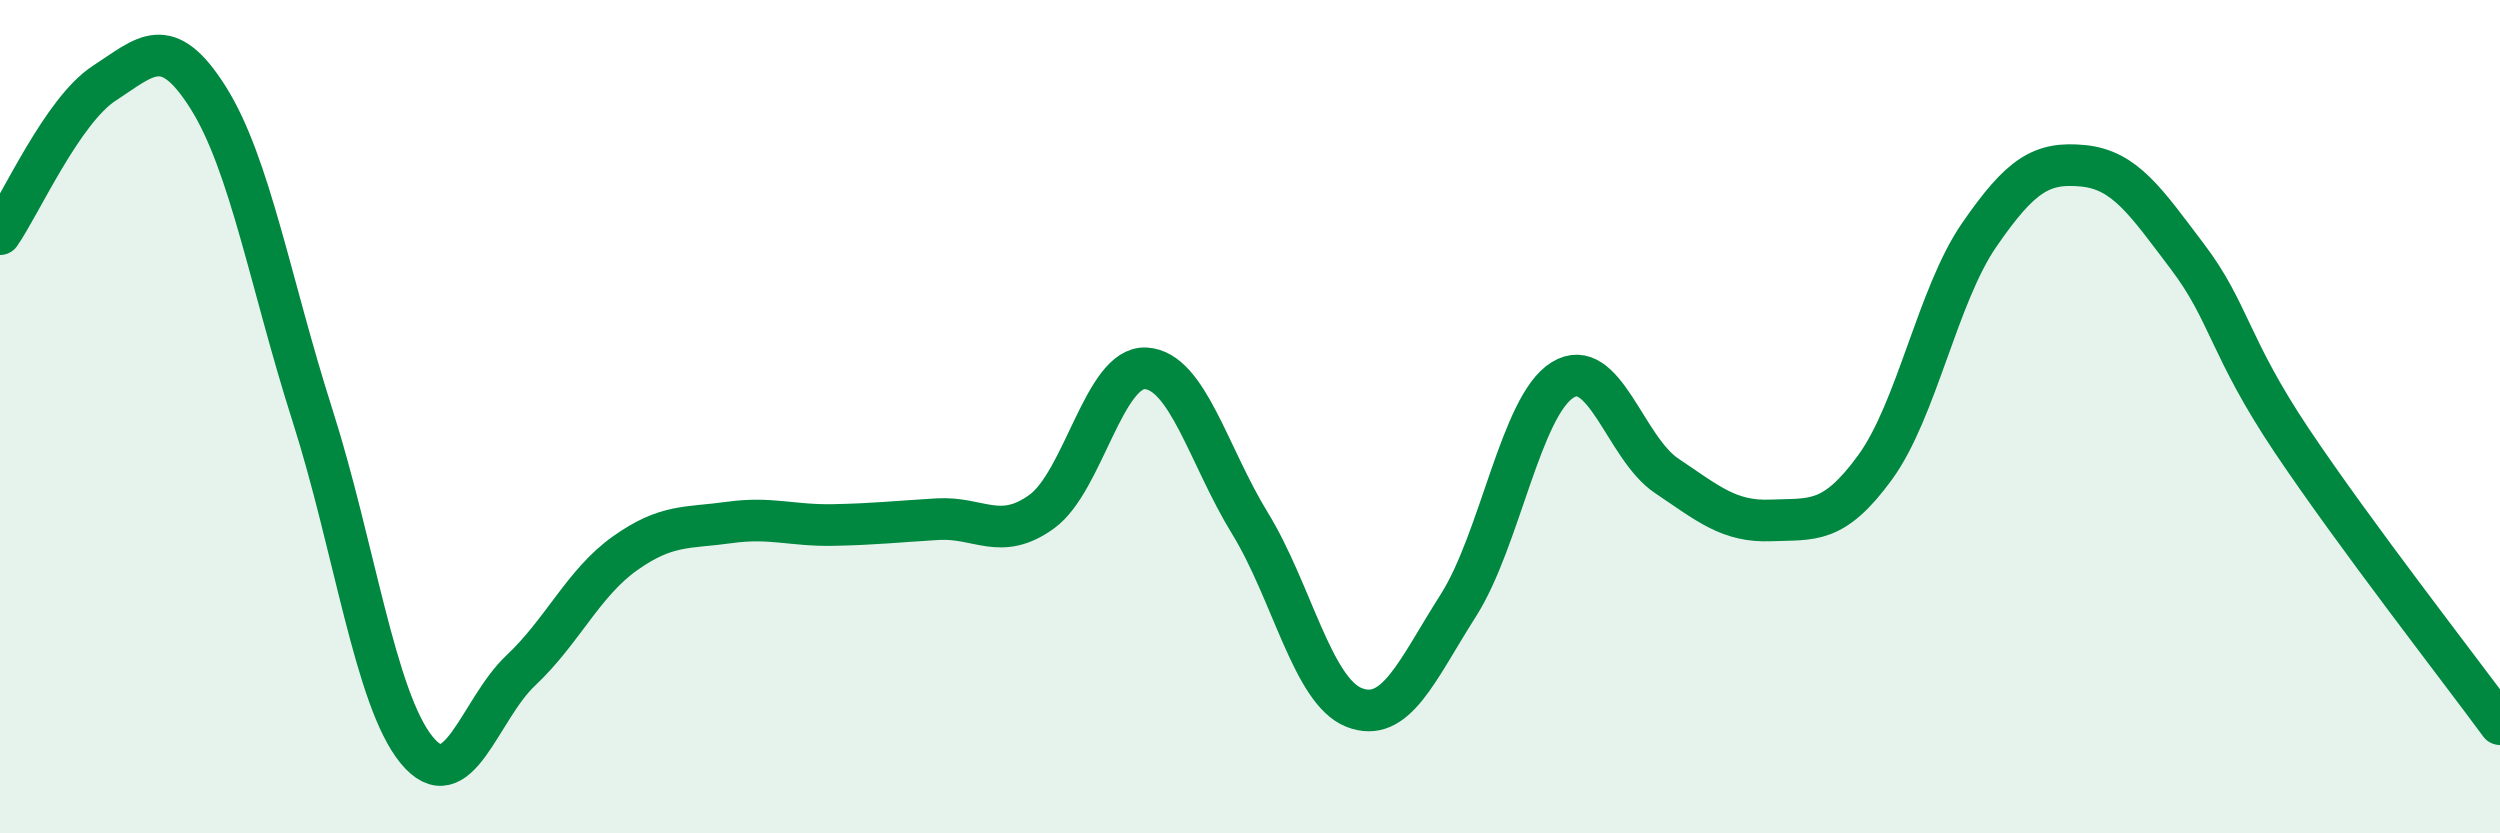
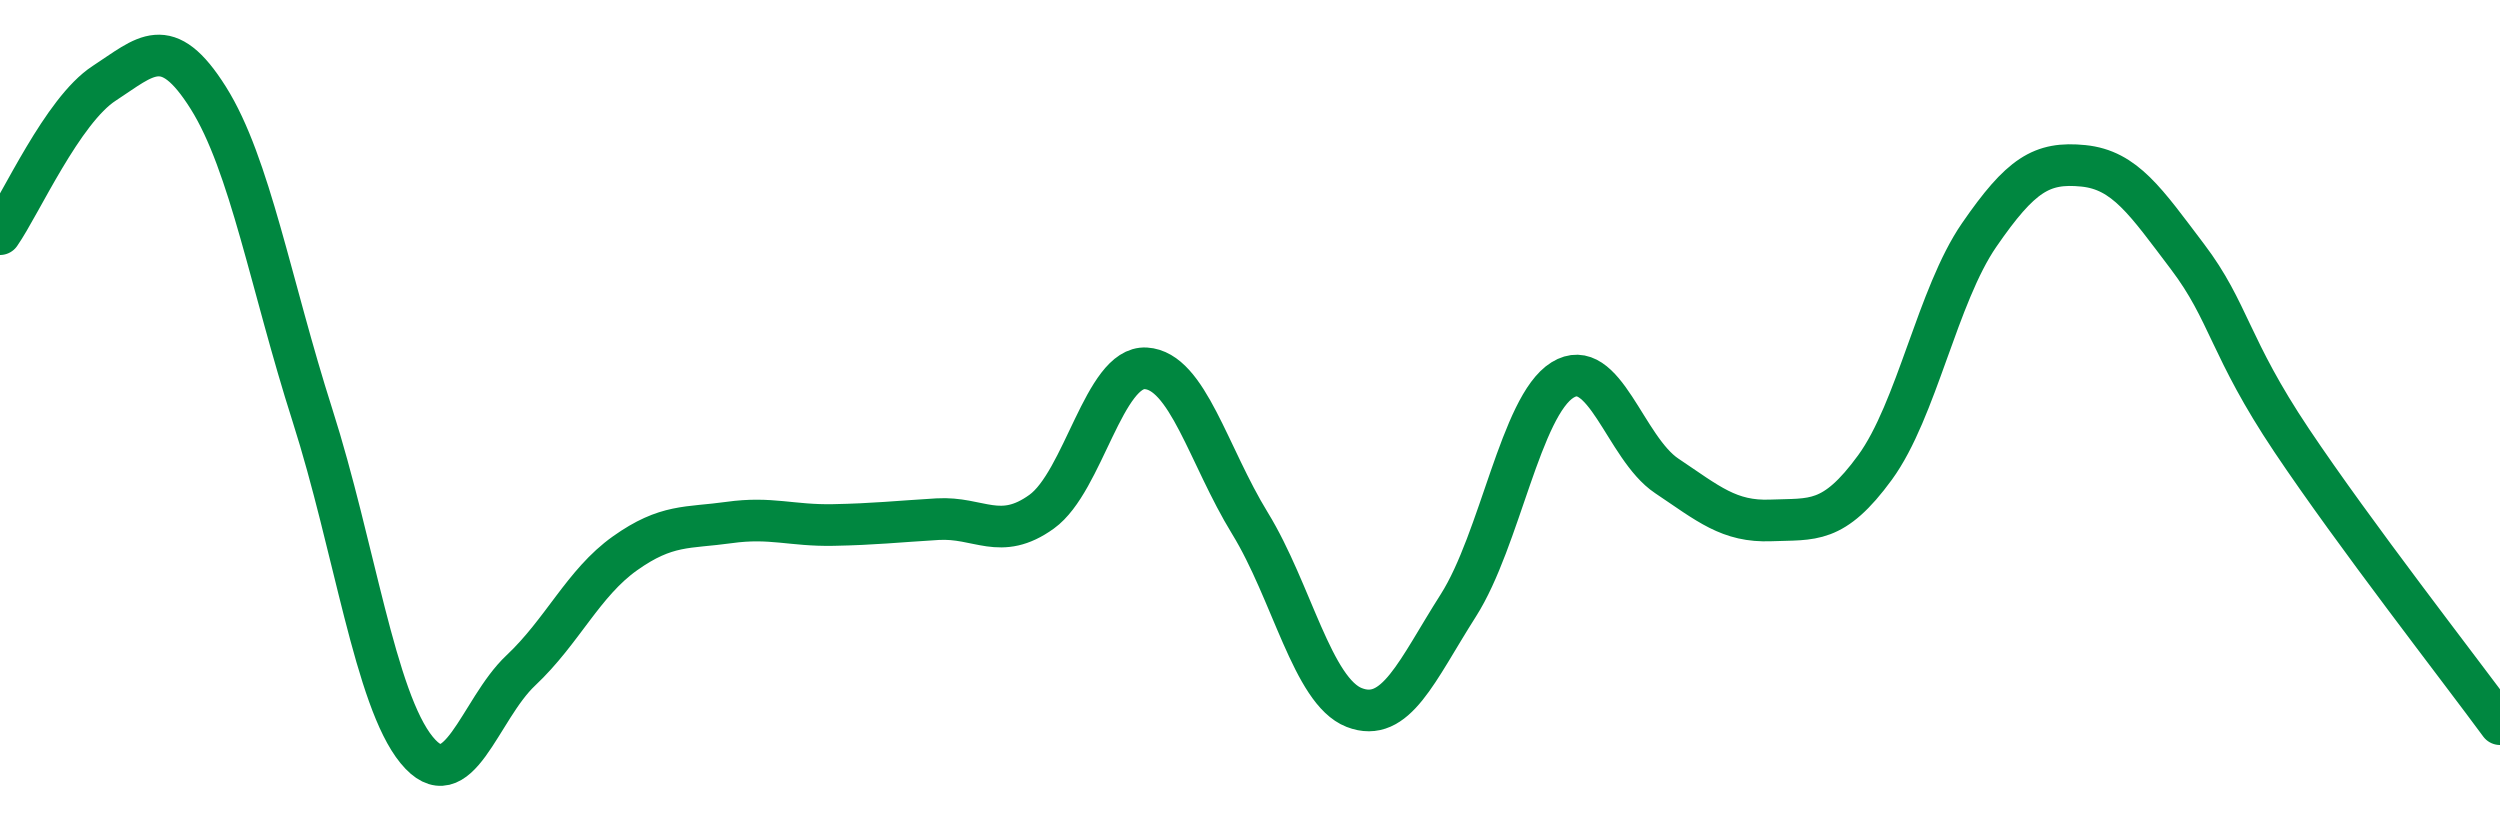
<svg xmlns="http://www.w3.org/2000/svg" width="60" height="20" viewBox="0 0 60 20">
-   <path d="M 0,5.62 C 0.5,4.9 1.5,2.65 2.5,2 C 3.5,1.35 4,0.76 5,2.35 C 6,3.94 6.5,6.84 7.5,9.97 C 8.5,13.1 9,16.78 10,18 C 11,19.22 11.5,17.03 12.5,16.09 C 13.5,15.15 14,13.99 15,13.28 C 16,12.57 16.5,12.68 17.5,12.54 C 18.5,12.4 19,12.62 20,12.6 C 21,12.58 21.5,12.52 22.5,12.46 C 23.5,12.4 24,13 25,12.28 C 26,11.56 26.5,8.78 27.5,8.84 C 28.5,8.9 29,10.93 30,12.56 C 31,14.19 31.5,16.59 32.5,16.98 C 33.5,17.37 34,16.1 35,14.53 C 36,12.96 36.5,9.74 37.5,9.12 C 38.5,8.5 39,10.75 40,11.42 C 41,12.09 41.5,12.53 42.5,12.49 C 43.5,12.45 44,12.59 45,11.22 C 46,9.85 46.5,7.09 47.5,5.64 C 48.5,4.19 49,3.88 50,3.98 C 51,4.08 51.5,4.84 52.5,6.16 C 53.5,7.48 53.5,8.33 55,10.57 C 56.5,12.81 59,16.02 60,17.38L60 20L0 20Z" fill="#008740" opacity="0.1" stroke-linecap="round" stroke-linejoin="round" />
  <path d="M 0,5.62 C 0.5,4.9 1.5,2.65 2.5,2 C 3.5,1.35 4,0.76 5,2.35 C 6,3.94 6.5,6.84 7.5,9.97 C 8.5,13.1 9,16.78 10,18 C 11,19.22 11.5,17.03 12.5,16.09 C 13.5,15.15 14,13.99 15,13.28 C 16,12.57 16.5,12.68 17.5,12.54 C 18.5,12.4 19,12.62 20,12.6 C 21,12.58 21.5,12.52 22.5,12.46 C 23.5,12.4 24,13 25,12.28 C 26,11.56 26.5,8.78 27.5,8.84 C 28.5,8.9 29,10.93 30,12.56 C 31,14.19 31.5,16.59 32.5,16.98 C 33.5,17.37 34,16.1 35,14.53 C 36,12.96 36.5,9.74 37.5,9.12 C 38.5,8.5 39,10.75 40,11.42 C 41,12.09 41.5,12.53 42.5,12.49 C 43.5,12.45 44,12.59 45,11.22 C 46,9.85 46.5,7.09 47.5,5.64 C 48.5,4.19 49,3.88 50,3.98 C 51,4.08 51.5,4.84 52.5,6.16 C 53.5,7.48 53.5,8.33 55,10.57 C 56.5,12.81 59,16.02 60,17.38" stroke="#008740" stroke-width="1" fill="none" stroke-linecap="round" stroke-linejoin="round" />
</svg>